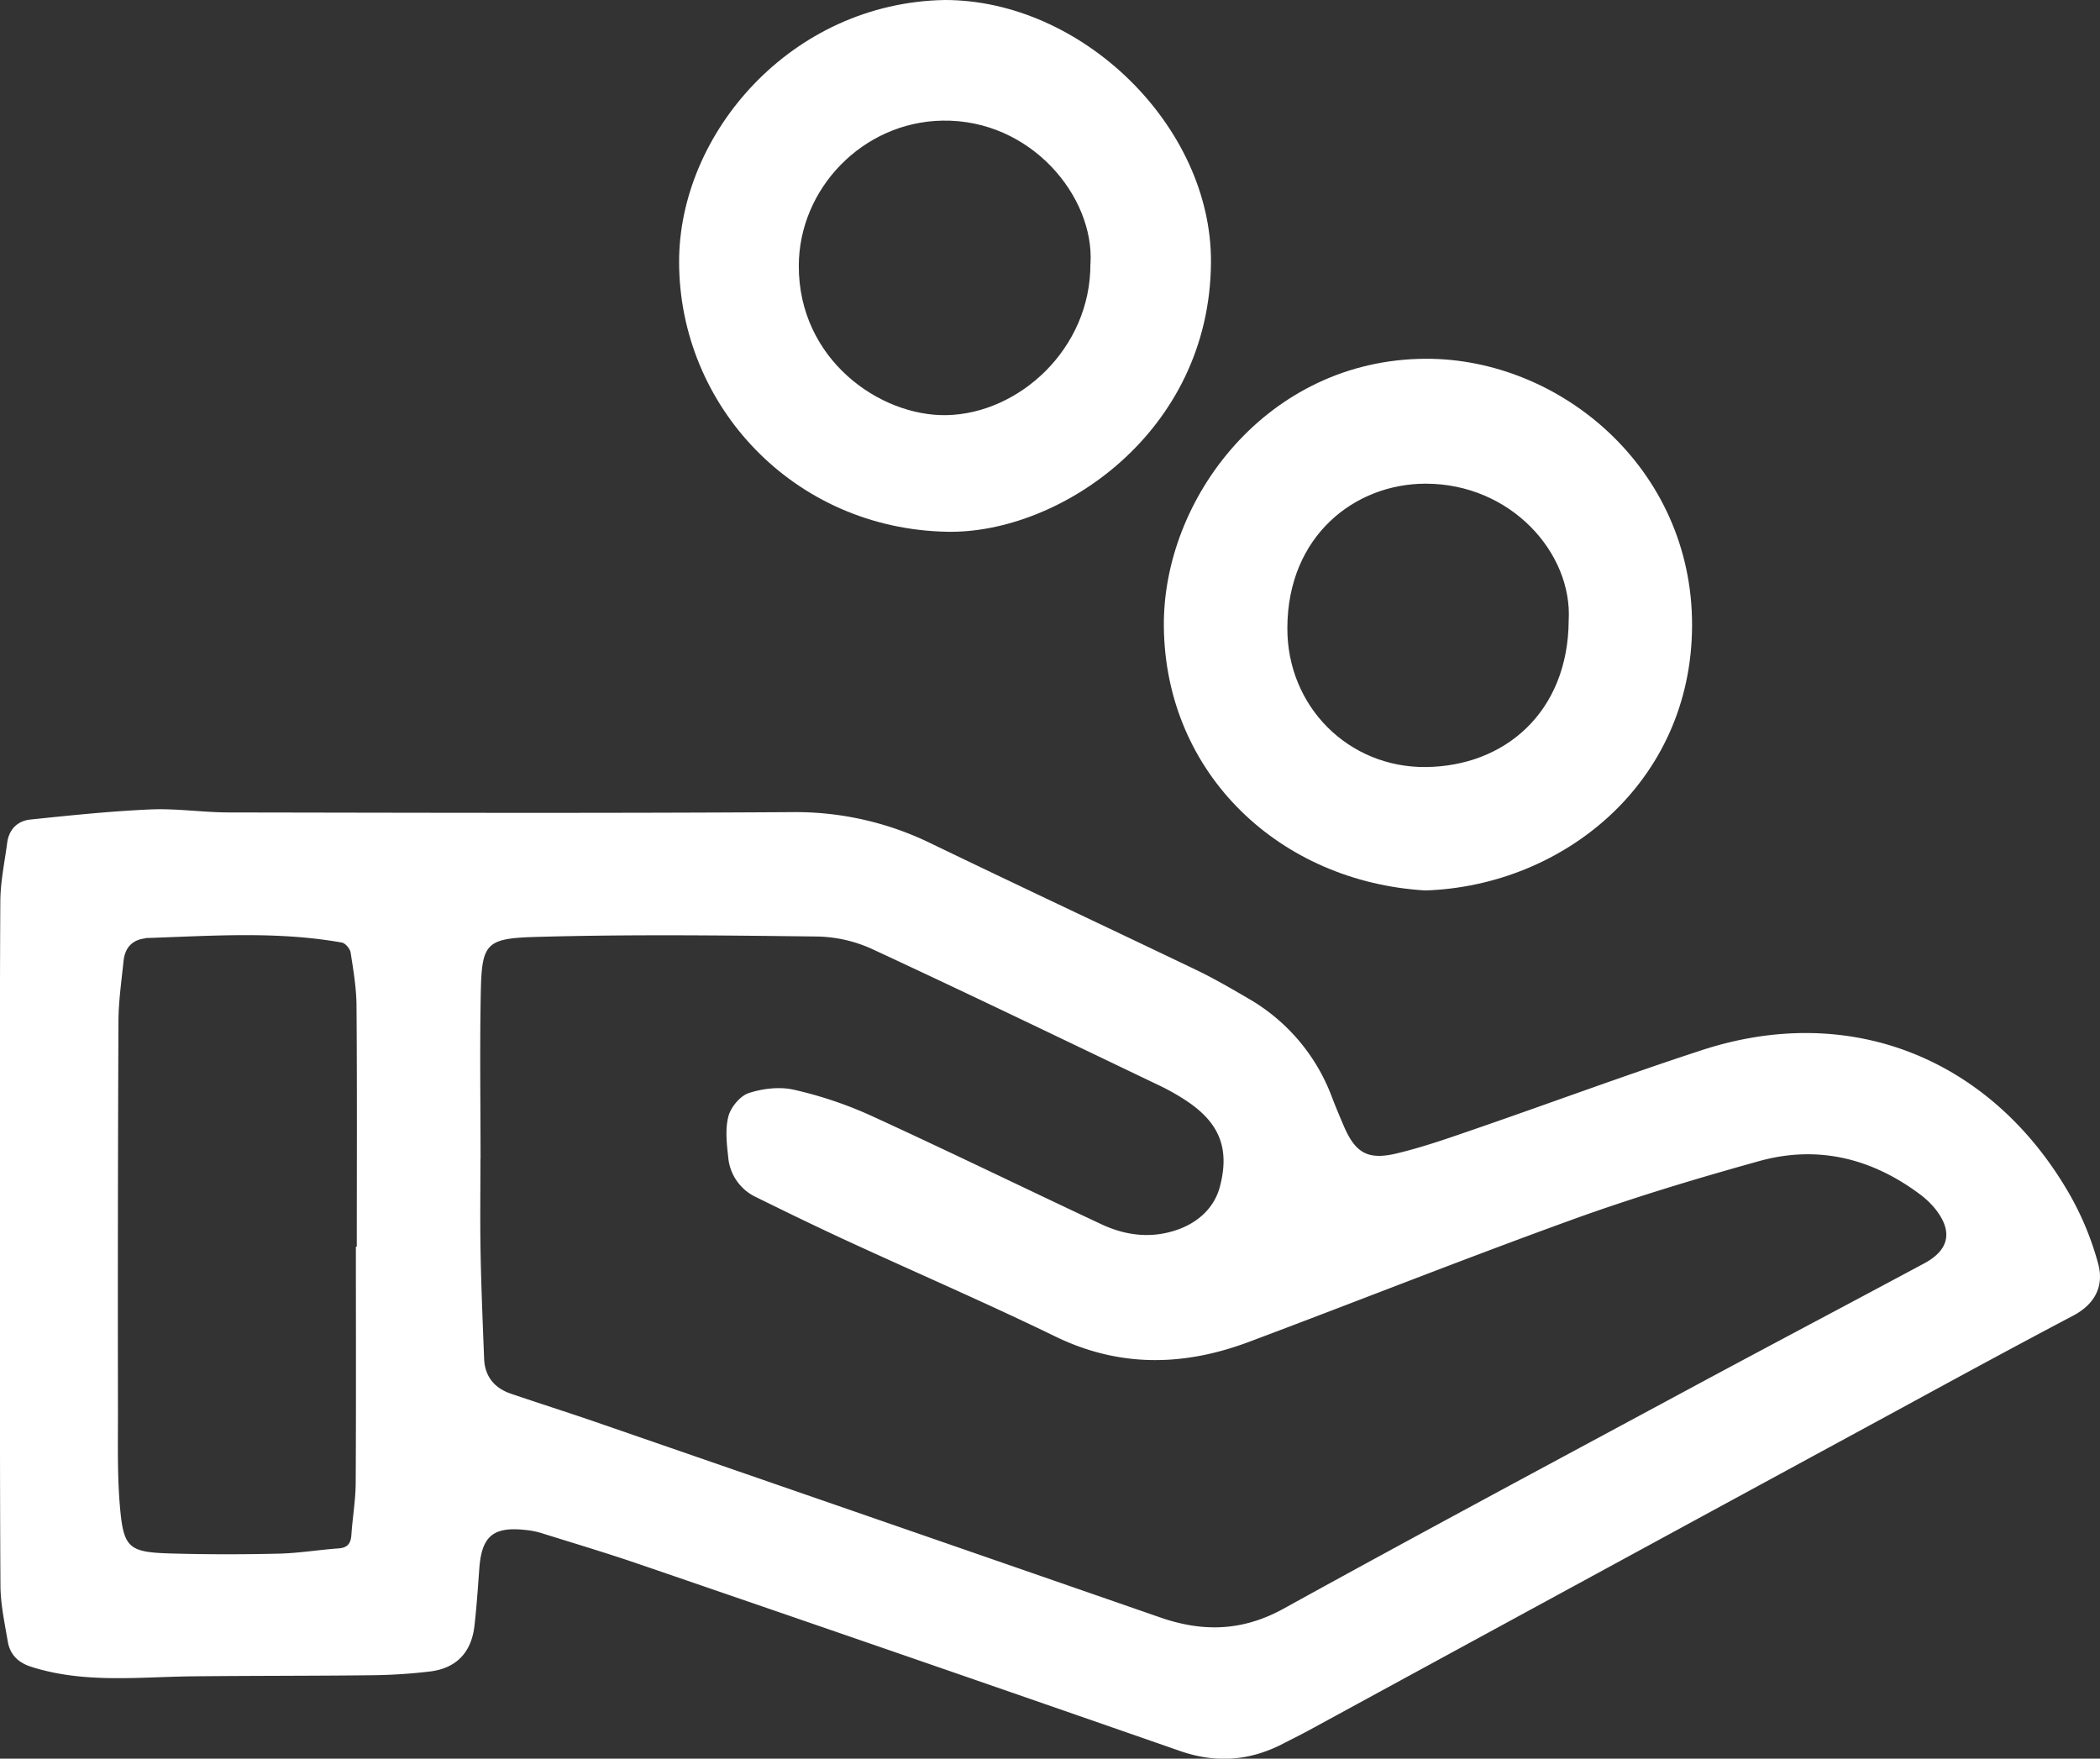
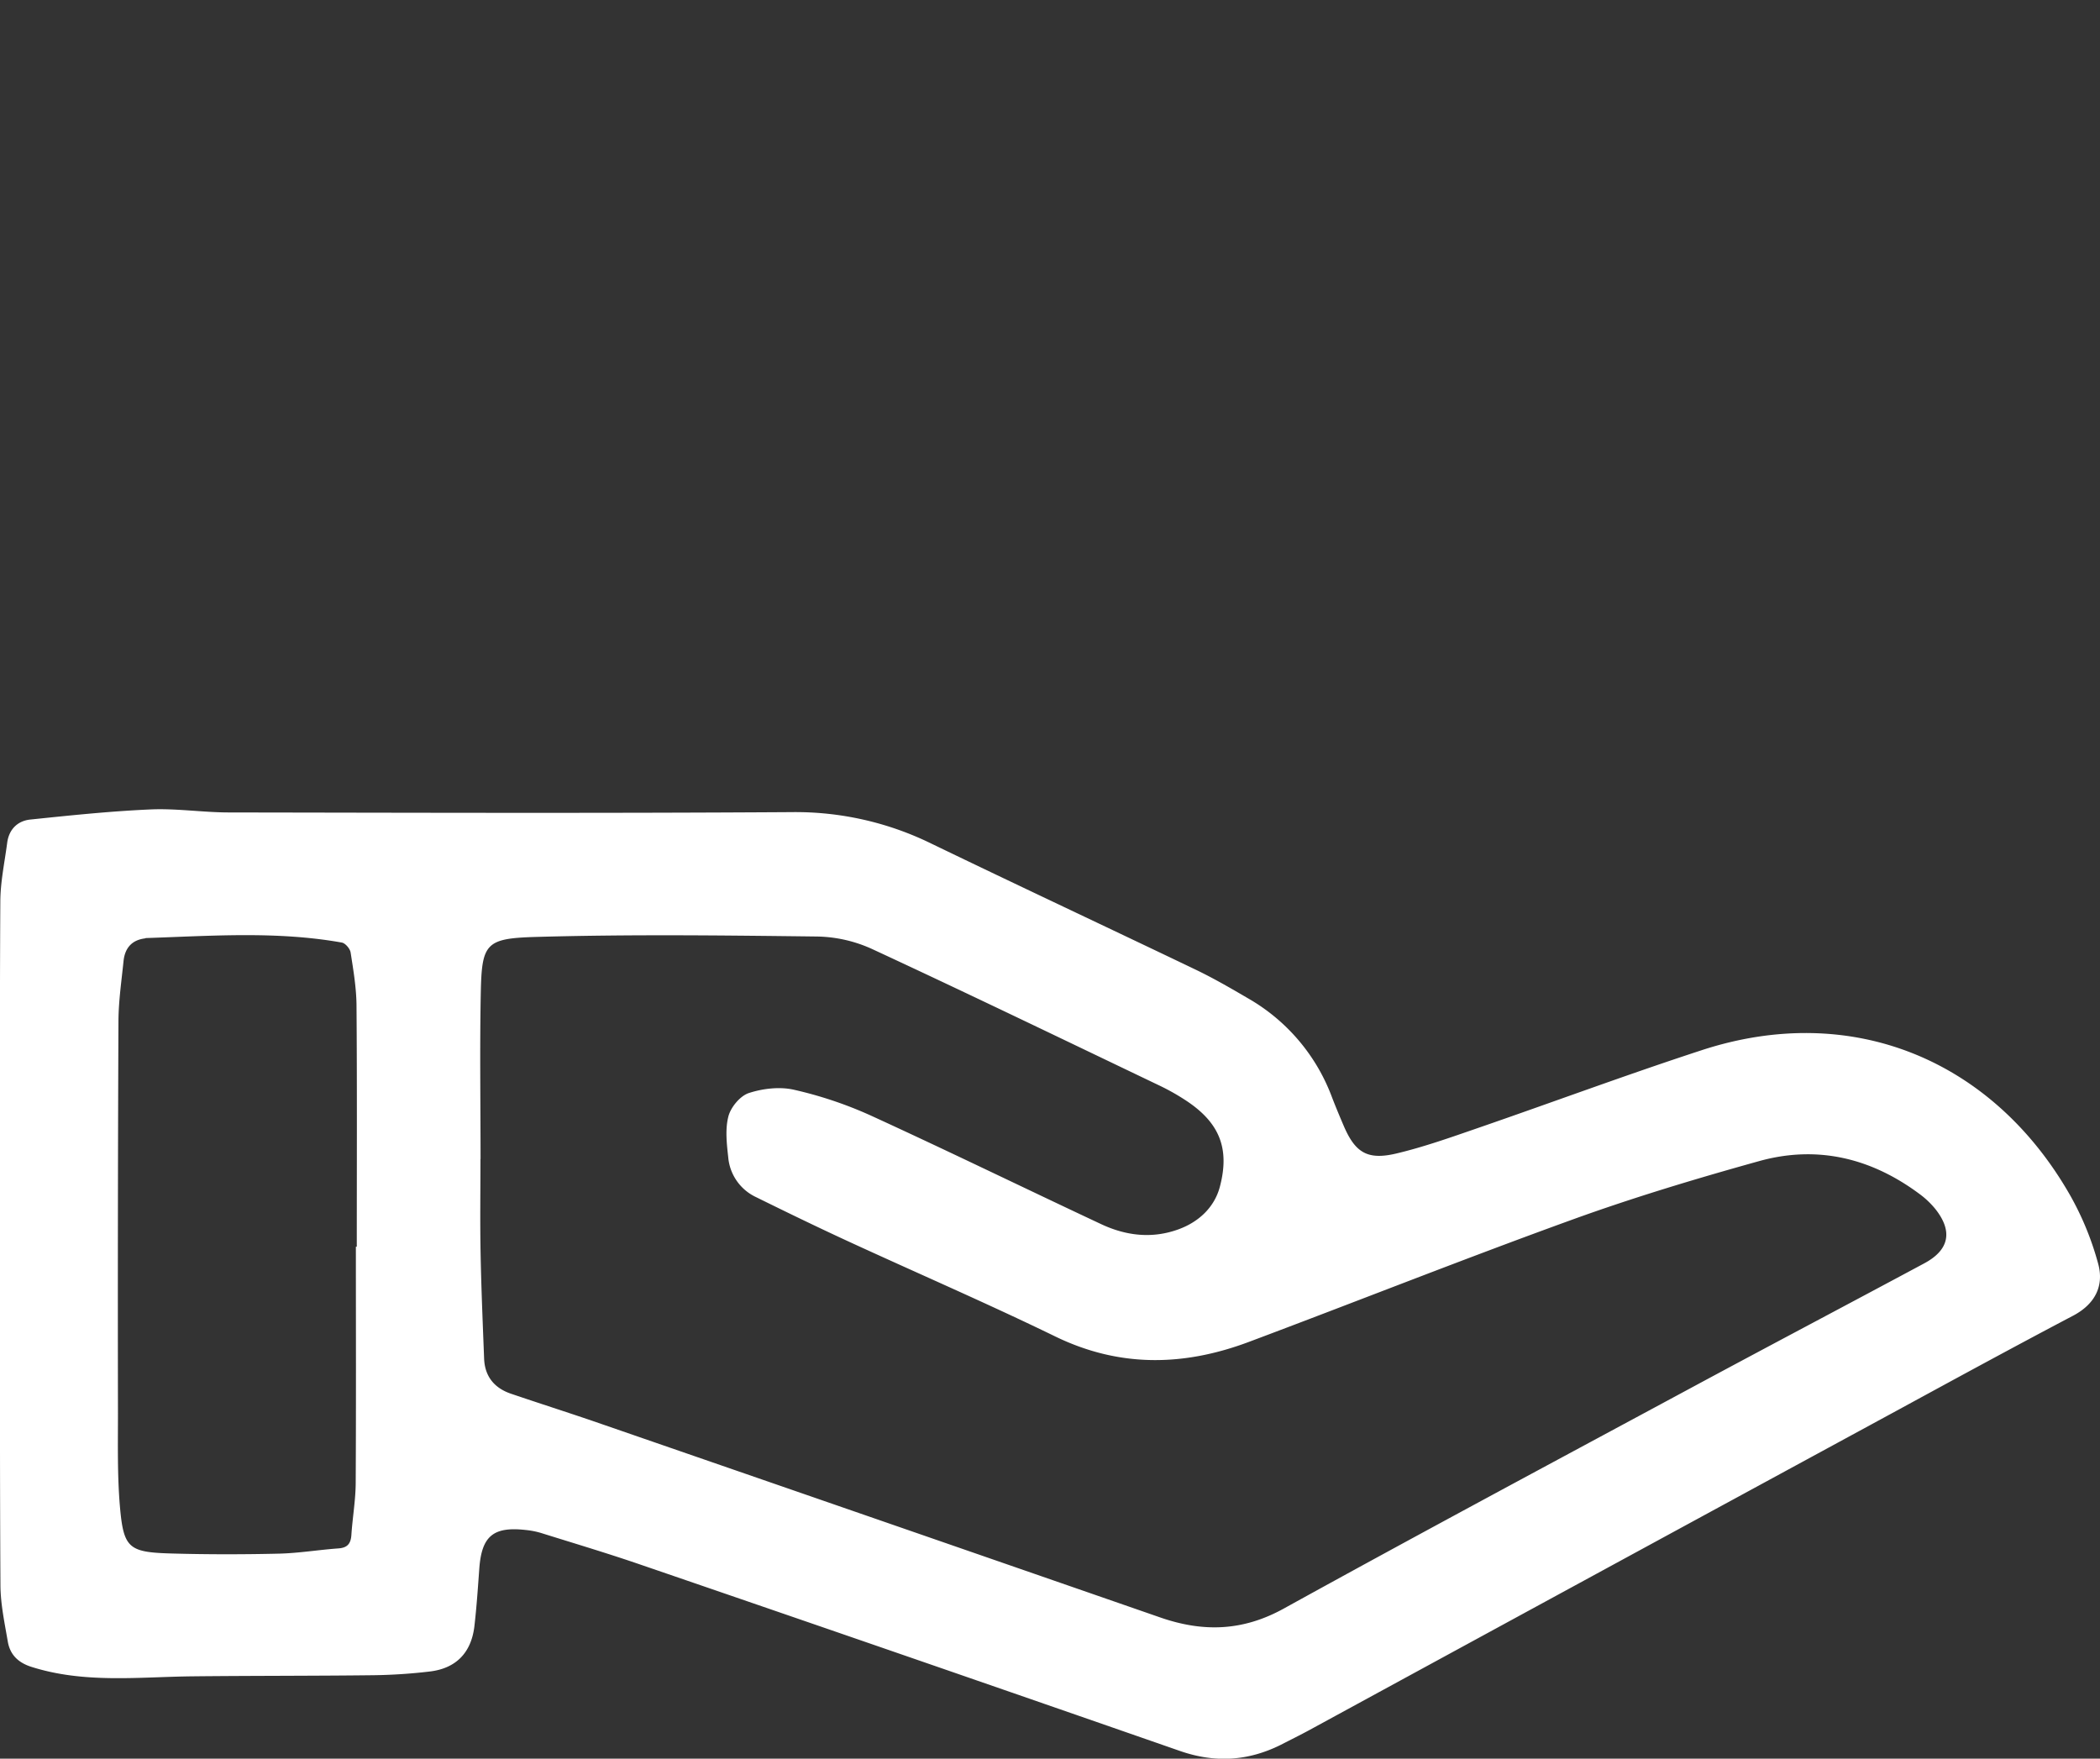
<svg xmlns="http://www.w3.org/2000/svg" id="Layer_1" data-name="Layer 1" viewBox="0 0 850.39 712.16">
  <rect x="0" y="0" width="850.39" height="712.16" fill="#333333" stroke="none" />
  <defs>
    <style>.cls-1{fill:#fff;}</style>
  </defs>
  <title>10</title>
  <path class="cls-1" d="M0,640.91c0-45.8-.14-91.6.13-137.39,0-8,1.73-16,2.78-24,.71-5.43,4.18-8.88,9.33-9.42,16.21-1.69,32.45-3.39,48.73-4.1,10.5-.46,21.08,1.2,31.63,1.22,76,.12,152.09.36,228.14-.13a124.88,124.88,0,0,1,56.33,12.71c35.63,17.21,71.47,34,107.15,51.1,7.27,3.49,14.28,7.56,21.25,11.64a77.13,77.13,0,0,1,33.91,40c1.49,3.87,3.09,7.69,4.72,11.5,4.65,10.89,9.6,14.07,21.33,11.29,11.25-2.67,22.22-6.59,33.18-10.37,30.15-10.4,60.07-21.53,90.38-31.43,61.06-20,118,4,149.21,58.55A120,120,0,0,1,849.66,650c2.42,8.93-1.23,16.28-10.15,21-24,12.62-47.85,25.63-71.69,38.6Q649,774.1,530.32,838.75c-3.82,2.08-7.72,4-11.61,6-13.27,6.62-26.67,7.46-40.89,2.51q-109.15-38-218.5-75.47c-13.31-4.58-26.82-8.6-40.26-12.81a32.84,32.84,0,0,0-6.09-1.19c-13.24-1.5-17.92,2.46-18.88,15.64-.57,7.83-1.09,15.68-2,23.47-1.3,10.59-7.43,16.94-18.08,18.19a218.06,218.06,0,0,1-22.8,1.5c-24.38.29-48.77.19-73.15.45-21.89.23-43.88,3-65.39-3.85-5.41-1.73-8.63-5-9.52-10.27C1.85,795.33.22,787.74.18,780.17-.09,733.75,0,687.33,0,640.91Zm194.56-33.3h0c0,12.64-.19,25.29.05,37.93.27,14.28.88,28.56,1.43,42.83.28,7.28,4.19,12,11,14.27,11,3.74,22,7.25,33,11q114.87,39.68,229.69,79.52c17.42,6.07,33.47,5.63,50.11-3.55,54.79-30.24,110-59.77,165.09-89.45,31.38-16.9,62.92-33.52,94.32-50.37,10.1-5.42,11.6-12.93,4.52-21.92a35.34,35.34,0,0,0-6.75-6.36c-19.5-14.42-41.28-19.61-64.67-13.1-25.53,7.1-51,14.76-75.87,23.77-43.83,15.87-87.17,33.11-130.83,49.47-26.3,9.85-52.3,10.42-78.34-2.24-27.76-13.5-56.13-25.74-84.17-38.67-12.41-5.73-24.72-11.7-37-17.76A19.67,19.67,0,0,1,294.9,606.9c-.61-5.53-1.3-11.45.08-16.67,1-3.72,4.77-8.25,8.28-9.39,5.7-1.85,12.53-2.64,18.29-1.32a161.94,161.94,0,0,1,31,10.4c31.27,14.32,62.2,29.4,93.33,44,10.12,4.76,20.77,6,31.43,2.08,8.18-3,14.48-8.92,16.67-17.2,4.22-16-.48-26.44-14.42-35.38a90.34,90.34,0,0,0-9.75-5.47c-38.88-18.6-77.7-37.36-116.8-55.49a55.89,55.89,0,0,0-22.2-5c-37.93-.46-75.88-.91-113.78.17-20.38.58-21.94,2.58-22.34,22.75C194.25,562.83,194.6,585.23,194.6,607.61Zm-50.49,35.45h.41c0-32.54.14-65.08-.11-97.61-.05-7.19-1.28-14.4-2.39-21.54-.24-1.52-2.12-3.73-3.54-4-26.31-4.7-52.79-2.7-79.25-1.83-.2,0-.4.13-.6.16-5.32.7-8,4-8.55,9.07-.82,8-2,16.06-2.07,24.1q-.34,79.58-.2,159.17c0,12.43-.27,24.91.76,37.27C50,765.21,52,766.8,69.45,767.3c14.5.41,29,.4,43.52.06,8-.19,16-1.54,24.08-2.12,3.65-.26,5-1.93,5.24-5.43.46-7,1.7-14,1.75-21C144.22,706.89,144.11,675,144.11,643.06Z" transform="translate(0 -138.23)" />
-   <path class="cls-1" d="M577.18,498.81c-58.79-3.5-105.2-47-105.88-106.69-.6-51.83,41.82-108.35,106-108.61,54.37-.22,108.1,44.33,107.9,108.06S632.84,497,577.18,498.81ZM635.24,389.5c1.57-27.44-23.51-55.42-57.93-55.41-28.56,0-55.87,21-56,58.4-.12,31.85,24.77,56.61,56,56.34C609.34,448.56,635,426.61,635.24,389.5Z" transform="translate(0 -138.23)" />
-   <path class="cls-1" d="M382.59,138.23c55.65,0,108.11,51.18,107.79,106.17-.4,69.26-61.61,110-106.74,109.16C321.51,352.44,275.11,302.63,275,244.4,274.9,192.21,320.45,139.32,382.59,138.23Zm59,106.85c1.68-27.27-24.17-58.6-59.93-58-32.27.52-58.08,27.5-58.19,58.7-.14,38,32.79,61.07,59.82,60.56C412.69,305.76,441.68,279.43,441.56,245.09Z" transform="translate(0 -138.23)" />
</svg>